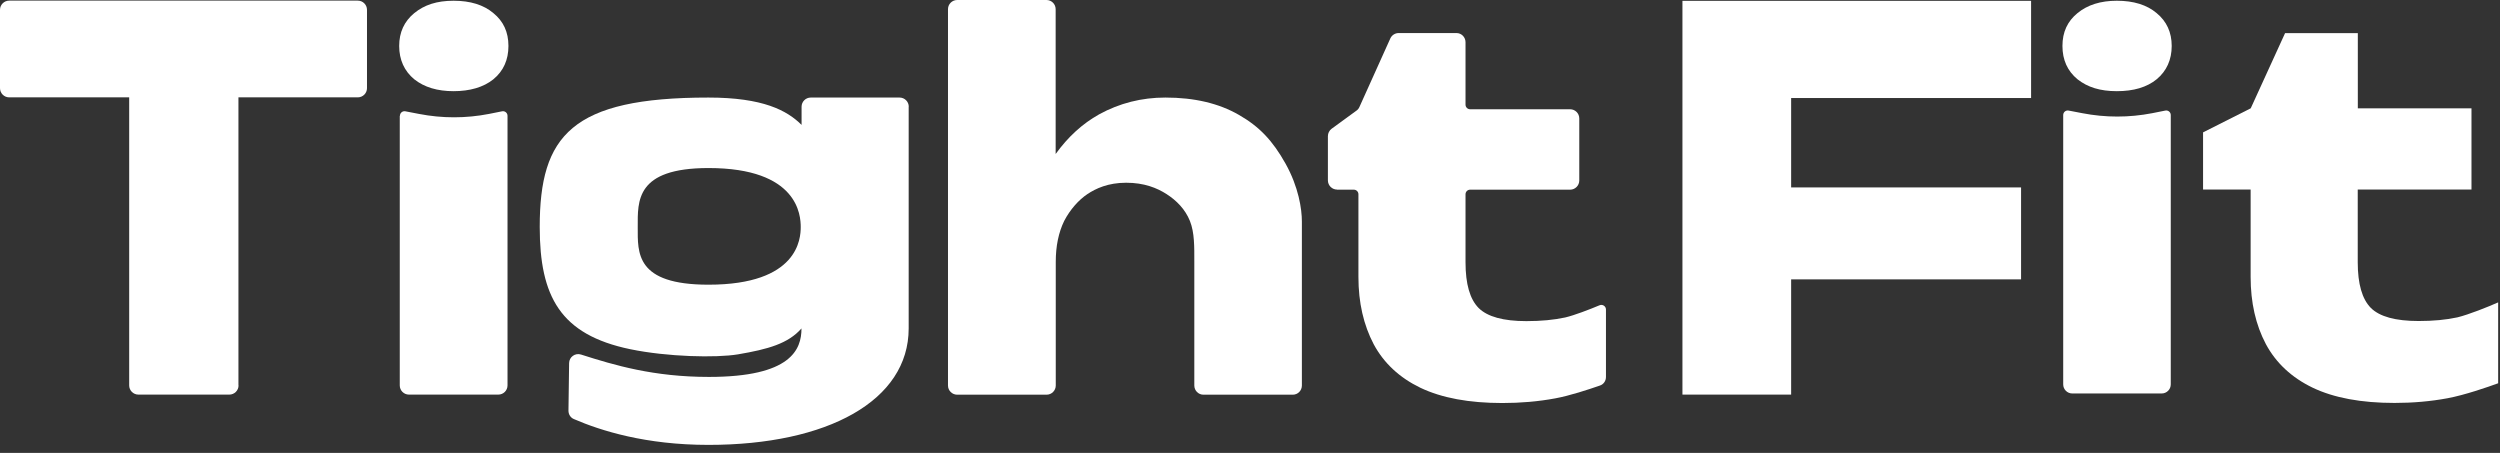
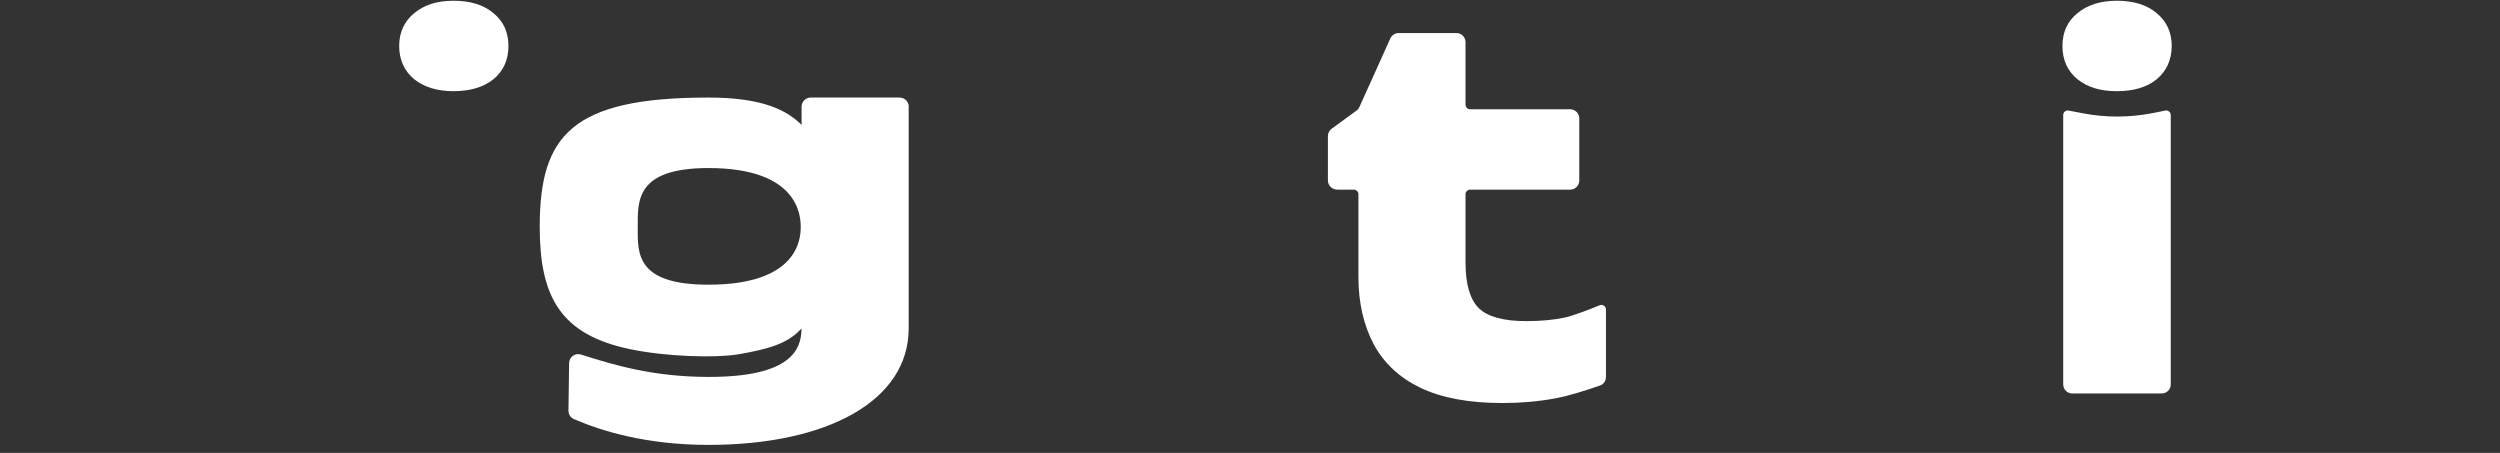
<svg xmlns="http://www.w3.org/2000/svg" fill="none" height="100%" overflow="visible" preserveAspectRatio="none" style="display: block;" viewBox="0 0 138 25" width="100%">
  <rect x="0" y="0" width="138" height="25" fill="#333333" stroke="none" />
  <g id="Logo/Tight">
    <g id="Group">
-       <path d="M111.563 10.346H98.871V5.411H112.116V0.046H92.871V21.782H98.871V15.421H111.563V10.351V10.346Z" fill="white" id="Vector" />
      <path d="M73.807 10.465C73.528 10.465 73.3 10.237 73.3 9.958V7.514C73.3 7.354 73.378 7.199 73.507 7.106L74.882 6.103C74.954 6.051 75.006 5.984 75.042 5.902L76.747 2.119C76.83 1.938 77.011 1.824 77.207 1.824H80.396C80.675 1.824 80.897 2.052 80.897 2.331V5.778C80.897 5.917 81.011 6.031 81.15 6.031H86.67C86.949 6.031 87.176 6.258 87.176 6.537V9.963C87.176 10.243 86.949 10.47 86.67 10.47H81.15C81.011 10.47 80.897 10.584 80.897 10.723V14.48C80.897 15.679 81.14 16.516 81.621 17.002C82.106 17.483 82.985 17.726 84.256 17.726C85.068 17.726 85.781 17.658 86.401 17.524C86.918 17.4 87.724 17.09 88.292 16.852C88.463 16.78 88.649 16.904 88.649 17.085V20.811C88.649 21.023 88.52 21.214 88.318 21.281C87.667 21.508 86.644 21.844 85.853 21.989C84.907 22.165 83.931 22.247 82.928 22.247C81.094 22.247 79.585 21.968 78.406 21.405C77.249 20.847 76.386 20.041 75.828 19.002C75.269 17.938 74.985 16.702 74.985 15.291V10.723C74.985 10.584 74.871 10.47 74.732 10.47H73.797L73.807 10.465Z" fill="white" id="Vector_2" />
-       <path d="M121.609 10.464V7.307L124.24 5.979L126.136 1.829H130.152V5.979H136.426V10.464H130.147V14.474C130.147 15.673 130.39 16.511 130.87 16.996C131.351 17.477 132.229 17.72 133.506 17.72C134.317 17.72 135.03 17.653 135.65 17.518C136.286 17.363 137.376 16.924 137.898 16.691V21.156C137.32 21.368 136.048 21.808 135.103 21.983C134.157 22.159 133.18 22.242 132.178 22.242C130.343 22.242 128.834 21.963 127.656 21.399C126.498 20.841 125.635 20.035 125.077 18.996C124.514 17.932 124.235 16.697 124.235 15.286V10.464H121.604H121.609Z" fill="white" id="Vector_3" />
-       <path d="M57.771 -0H52.836C52.557 -0 52.329 0.227 52.329 0.506V21.281C52.329 21.56 52.557 21.787 52.836 21.787H57.771C58.05 21.787 58.278 21.56 58.278 21.281V14.454C58.278 13.586 58.433 12.832 58.743 12.196C59.073 11.56 59.549 11.033 60.019 10.718C60.489 10.403 61.172 10.087 62.164 10.087C63.156 10.087 63.864 10.372 64.401 10.718C64.939 11.064 65.425 11.55 65.683 12.196C65.942 12.842 65.926 13.633 65.926 14.454V21.281C65.926 21.56 66.153 21.787 66.427 21.787H71.362C71.642 21.787 71.864 21.56 71.864 21.281V12.227C71.864 11.54 71.683 10.325 70.965 9.038C70.246 7.752 69.507 6.982 68.386 6.341C67.285 5.705 65.931 5.385 64.329 5.385C63.017 5.385 61.797 5.695 60.675 6.31C59.75 6.827 58.949 7.56 58.272 8.501V0.506C58.272 0.227 58.045 -0 57.766 -0H57.771Z" fill="white" id="Vector_4" />
      <path clip-rule="evenodd" d="M50.164 5.891C50.164 5.612 49.937 5.385 49.658 5.385H44.753C44.474 5.385 44.247 5.612 44.247 5.891V6.894C43.446 6.098 42.128 5.385 39.105 5.385C31.549 5.385 29.793 7.478 29.793 12.527C29.793 16.372 30.929 18.475 34.79 19.276C36.831 19.7 39.529 19.762 40.738 19.56C42.407 19.276 43.508 18.966 44.242 18.129C44.242 19.286 43.678 20.806 39.136 20.806C36.087 20.806 33.932 20.165 32.072 19.571C31.751 19.467 31.42 19.705 31.415 20.041L31.379 22.671C31.379 22.873 31.493 23.054 31.674 23.131C33.177 23.782 35.653 24.558 39.105 24.558C45.684 24.558 50.159 22.118 50.159 18.129V5.891H50.164ZM39.11 15.715C44.071 15.715 44.2 13.162 44.2 12.532C44.2 11.902 44.071 9.276 39.11 9.276C35.074 9.276 35.203 11.106 35.203 12.532C35.203 13.958 35.074 15.715 39.11 15.715Z" fill="white" fill-rule="evenodd" id="Vector_5" />
-       <path d="M22.077 6.392C22.077 6.232 22.222 6.113 22.377 6.144L23.131 6.289C24.408 6.537 25.715 6.537 26.991 6.289L27.715 6.144C27.87 6.113 28.015 6.232 28.015 6.392V21.276C28.015 21.555 27.787 21.782 27.508 21.782H22.573C22.294 21.782 22.067 21.555 22.067 21.276V6.392H22.077Z" fill="white" id="Vector_6" />
      <path d="M22.868 4.377C23.421 4.816 24.144 5.033 25.038 5.033C25.932 5.033 26.692 4.816 27.234 4.377C27.787 3.922 28.066 3.307 28.066 2.537C28.066 1.767 27.787 1.173 27.234 0.723C26.697 0.269 25.963 0.041 25.038 0.041C24.113 0.041 23.426 0.269 22.868 0.723C22.315 1.178 22.035 1.783 22.035 2.537C22.035 3.292 22.315 3.922 22.868 4.377Z" fill="white" id="Vector_7" />
      <path d="M114.188 6.103L114.943 6.248C116.219 6.496 117.527 6.496 118.803 6.248L119.527 6.103C119.682 6.072 119.826 6.191 119.826 6.351V21.219C119.826 21.498 119.599 21.72 119.325 21.72H114.39C114.111 21.72 113.889 21.493 113.889 21.219V6.351C113.889 6.191 114.033 6.072 114.188 6.103ZM116.85 0.041C117.775 0.041 118.509 0.269 119.046 0.723C119.599 1.178 119.878 1.783 119.878 2.537C119.878 3.292 119.599 3.922 119.046 4.377C118.509 4.816 117.775 5.033 116.85 5.033C115.925 5.033 115.237 4.816 114.679 4.377C114.126 3.922 113.847 3.307 113.847 2.537C113.847 1.767 114.126 1.173 114.679 0.723C115.232 0.269 115.956 0.041 116.85 0.041Z" fill="white" id="Vector_8" />
-       <path d="M13.162 21.275V5.374H19.751C20.03 5.374 20.258 5.146 20.258 4.867V0.542C20.258 0.263 20.03 0.035 19.751 0.035H0.506C0.227 0.035 -0 0.263 -0 0.542V4.867C-0 5.146 0.227 5.374 0.506 5.374H7.131V21.275C7.131 21.554 7.359 21.782 7.638 21.782H12.661C12.94 21.782 13.168 21.554 13.168 21.275H13.162Z" fill="white" id="Vector_9" />
    </g>
  </g>
</svg>